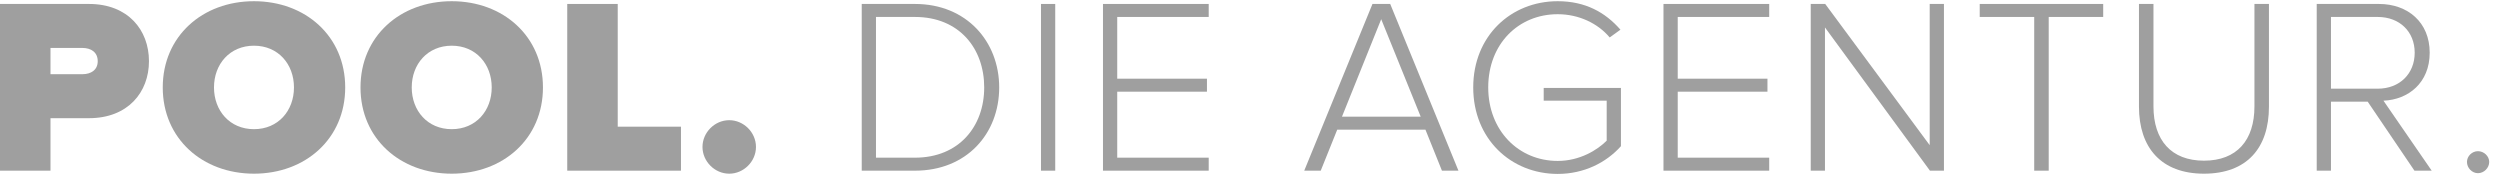
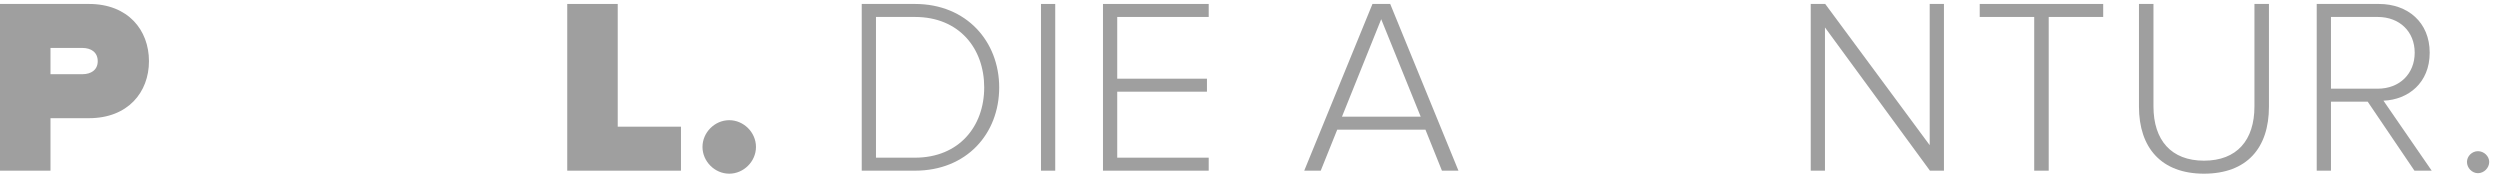
<svg xmlns="http://www.w3.org/2000/svg" width="100%" height="100%" viewBox="0 0 230 16" version="1.1" xml:space="preserve" style="fill-rule:evenodd;clip-rule:evenodd;stroke-linejoin:round;stroke-miterlimit:1.414;">
  <g>
    <path d="M8.991,5.63c0,-0.828 -0.621,-1.219 -1.403,-1.219l-2.943,0l0,2.415l2.943,0c0.782,0 1.403,-0.391 1.403,-1.196ZM0,15.702l0,-15.338l8.186,0c3.587,0 5.519,2.391 5.519,5.266c0,2.852 -1.932,5.243 -5.519,5.243l-3.541,0l0,4.829l-4.645,0Z" style="fill:#9f9f9f;fill-rule:nonzero;" />
-     <path d="M27.045,8.044c0,-2.138 -1.449,-3.84 -3.679,-3.84c-2.231,0 -3.679,1.702 -3.679,3.84c0,2.139 1.448,3.84 3.679,3.84c2.23,0 3.679,-1.701 3.679,-3.84ZM14.973,8.044c0,-4.713 3.656,-7.933 8.393,-7.933c4.737,0 8.393,3.22 8.393,7.933c0,4.714 -3.656,7.934 -8.393,7.934c-4.737,0 -8.393,-3.22 -8.393,-7.934Z" style="fill:#9f9f9f;fill-rule:nonzero;" />
-     <path d="M45.238,8.044c0,-2.138 -1.449,-3.84 -3.679,-3.84c-2.231,0 -3.68,1.702 -3.68,3.84c0,2.139 1.449,3.84 3.68,3.84c2.23,0 3.679,-1.701 3.679,-3.84ZM33.166,8.044c0,-4.713 3.656,-7.933 8.393,-7.933c4.736,0 8.393,3.22 8.393,7.933c0,4.714 -3.657,7.934 -8.393,7.934c-4.737,0 -8.393,-3.22 -8.393,-7.934Z" style="fill:#9f9f9f;fill-rule:nonzero;" />
    <path d="M52.186,15.702l0,-15.338l4.645,0l0,11.29l5.818,0l0,4.048l-10.463,0Z" style="fill:#9f9f9f;fill-rule:nonzero;" />
    <path d="M64.629,13.517c0,-1.333 1.127,-2.46 2.46,-2.46c1.334,0 2.461,1.127 2.461,2.46c0,1.334 -1.127,2.461 -2.461,2.461c-1.333,0 -2.46,-1.127 -2.46,-2.461Z" style="fill:#9f9f9f;fill-rule:nonzero;" />
    <path d="M90.547,8.044c0,-3.587 -2.3,-6.484 -6.37,-6.484l-3.587,0l0,12.946l3.587,0c4.047,0 6.37,-2.875 6.37,-6.462ZM79.279,15.702l0,-15.338l4.898,0c4.76,0 7.749,3.472 7.749,7.68c0,4.254 -2.989,7.658 -7.749,7.658l-4.898,0Z" style="fill:#9f9f9f;fill-rule:nonzero;" />
    <rect x="95.77" y="0.364" width="1.311" height="15.338" style="fill:#9f9f9f;fill-rule:nonzero;" />
    <path d="M101.474,15.702l0,-15.338l9.727,0l0,1.196l-8.416,0l0,5.679l8.255,0l0,1.196l-8.255,0l0,6.071l8.416,0l0,1.196l-9.727,0Z" style="fill:#9f9f9f;fill-rule:nonzero;" />
    <path d="M127.071,1.767l-3.61,8.968l7.244,0l-3.634,-8.968ZM132.659,15.702l-1.517,-3.771l-8.118,0l-1.517,3.771l-1.518,0l6.278,-15.338l1.632,0l6.278,15.338l-1.518,0Z" style="fill:#9f9f9f;fill-rule:nonzero;" />
-     <path d="M135.537,8.044c0,-4.737 3.472,-7.933 7.772,-7.933c2.529,0 4.369,1.012 5.772,2.621l-0.989,0.713c-1.081,-1.287 -2.828,-2.138 -4.783,-2.138c-3.61,0 -6.392,2.736 -6.392,6.737c0,3.956 2.782,6.761 6.392,6.761c2.046,0 3.656,-1.012 4.507,-1.863l0,-3.679l-5.795,0l0,-1.173l7.106,0l0,5.358c-1.357,1.518 -3.403,2.552 -5.818,2.552c-4.3,0 -7.772,-3.219 -7.772,-7.956Z" style="fill:#9f9f9f;fill-rule:nonzero;" />
-     <path d="M153.04,15.702l0,-15.338l9.727,0l0,1.196l-8.416,0l0,5.679l8.255,0l0,1.196l-8.255,0l0,6.071l8.416,0l0,1.196l-9.727,0Z" style="fill:#9f9f9f;fill-rule:nonzero;" />
    <path d="M177.555,15.702l-9.658,-13.177l0,13.177l-1.31,0l0,-15.338l1.333,0l9.612,12.992l0,-12.992l1.311,0l0,15.338l-1.288,0Z" style="fill:#9f9f9f;fill-rule:nonzero;" />
    <path d="M187.147,15.702l0,-14.142l-5.013,0l0,-1.196l11.36,0l0,1.196l-5.013,0l0,14.142l-1.334,0Z" style="fill:#9f9f9f;fill-rule:nonzero;" />
    <path d="M196.785,9.815l0,-9.451l1.334,0l0,9.428c0,3.104 1.632,4.99 4.645,4.99c3.035,0 4.645,-1.886 4.645,-4.99l0,-9.428l1.334,0l0,9.451c0,3.794 -2.024,6.163 -5.979,6.163c-3.932,0 -5.979,-2.392 -5.979,-6.163Z" style="fill:#9f9f9f;fill-rule:nonzero;" />
    <path d="M222.152,4.848c0,-1.931 -1.38,-3.288 -3.403,-3.288l-4.3,0l0,6.599l4.3,0c2.023,0 3.403,-1.379 3.403,-3.311ZM222.129,15.702l-4.3,-6.347l-3.38,0l0,6.347l-1.311,0l0,-15.338l5.726,0c2.644,0 4.668,1.679 4.668,4.484c0,2.782 -1.978,4.323 -4.254,4.415l4.438,6.439l-1.587,0Z" style="fill:#9f9f9f;fill-rule:nonzero;" />
    <path d="M226.961,14.897c0,-0.529 0.46,-0.989 1.012,-0.989c0.551,0 1.034,0.46 1.034,0.989c0,0.552 -0.483,1.035 -1.034,1.035c-0.552,0 -1.012,-0.483 -1.012,-1.035Z" style="fill:#9f9f9f;fill-rule:nonzero;" />
  </g>
</svg>